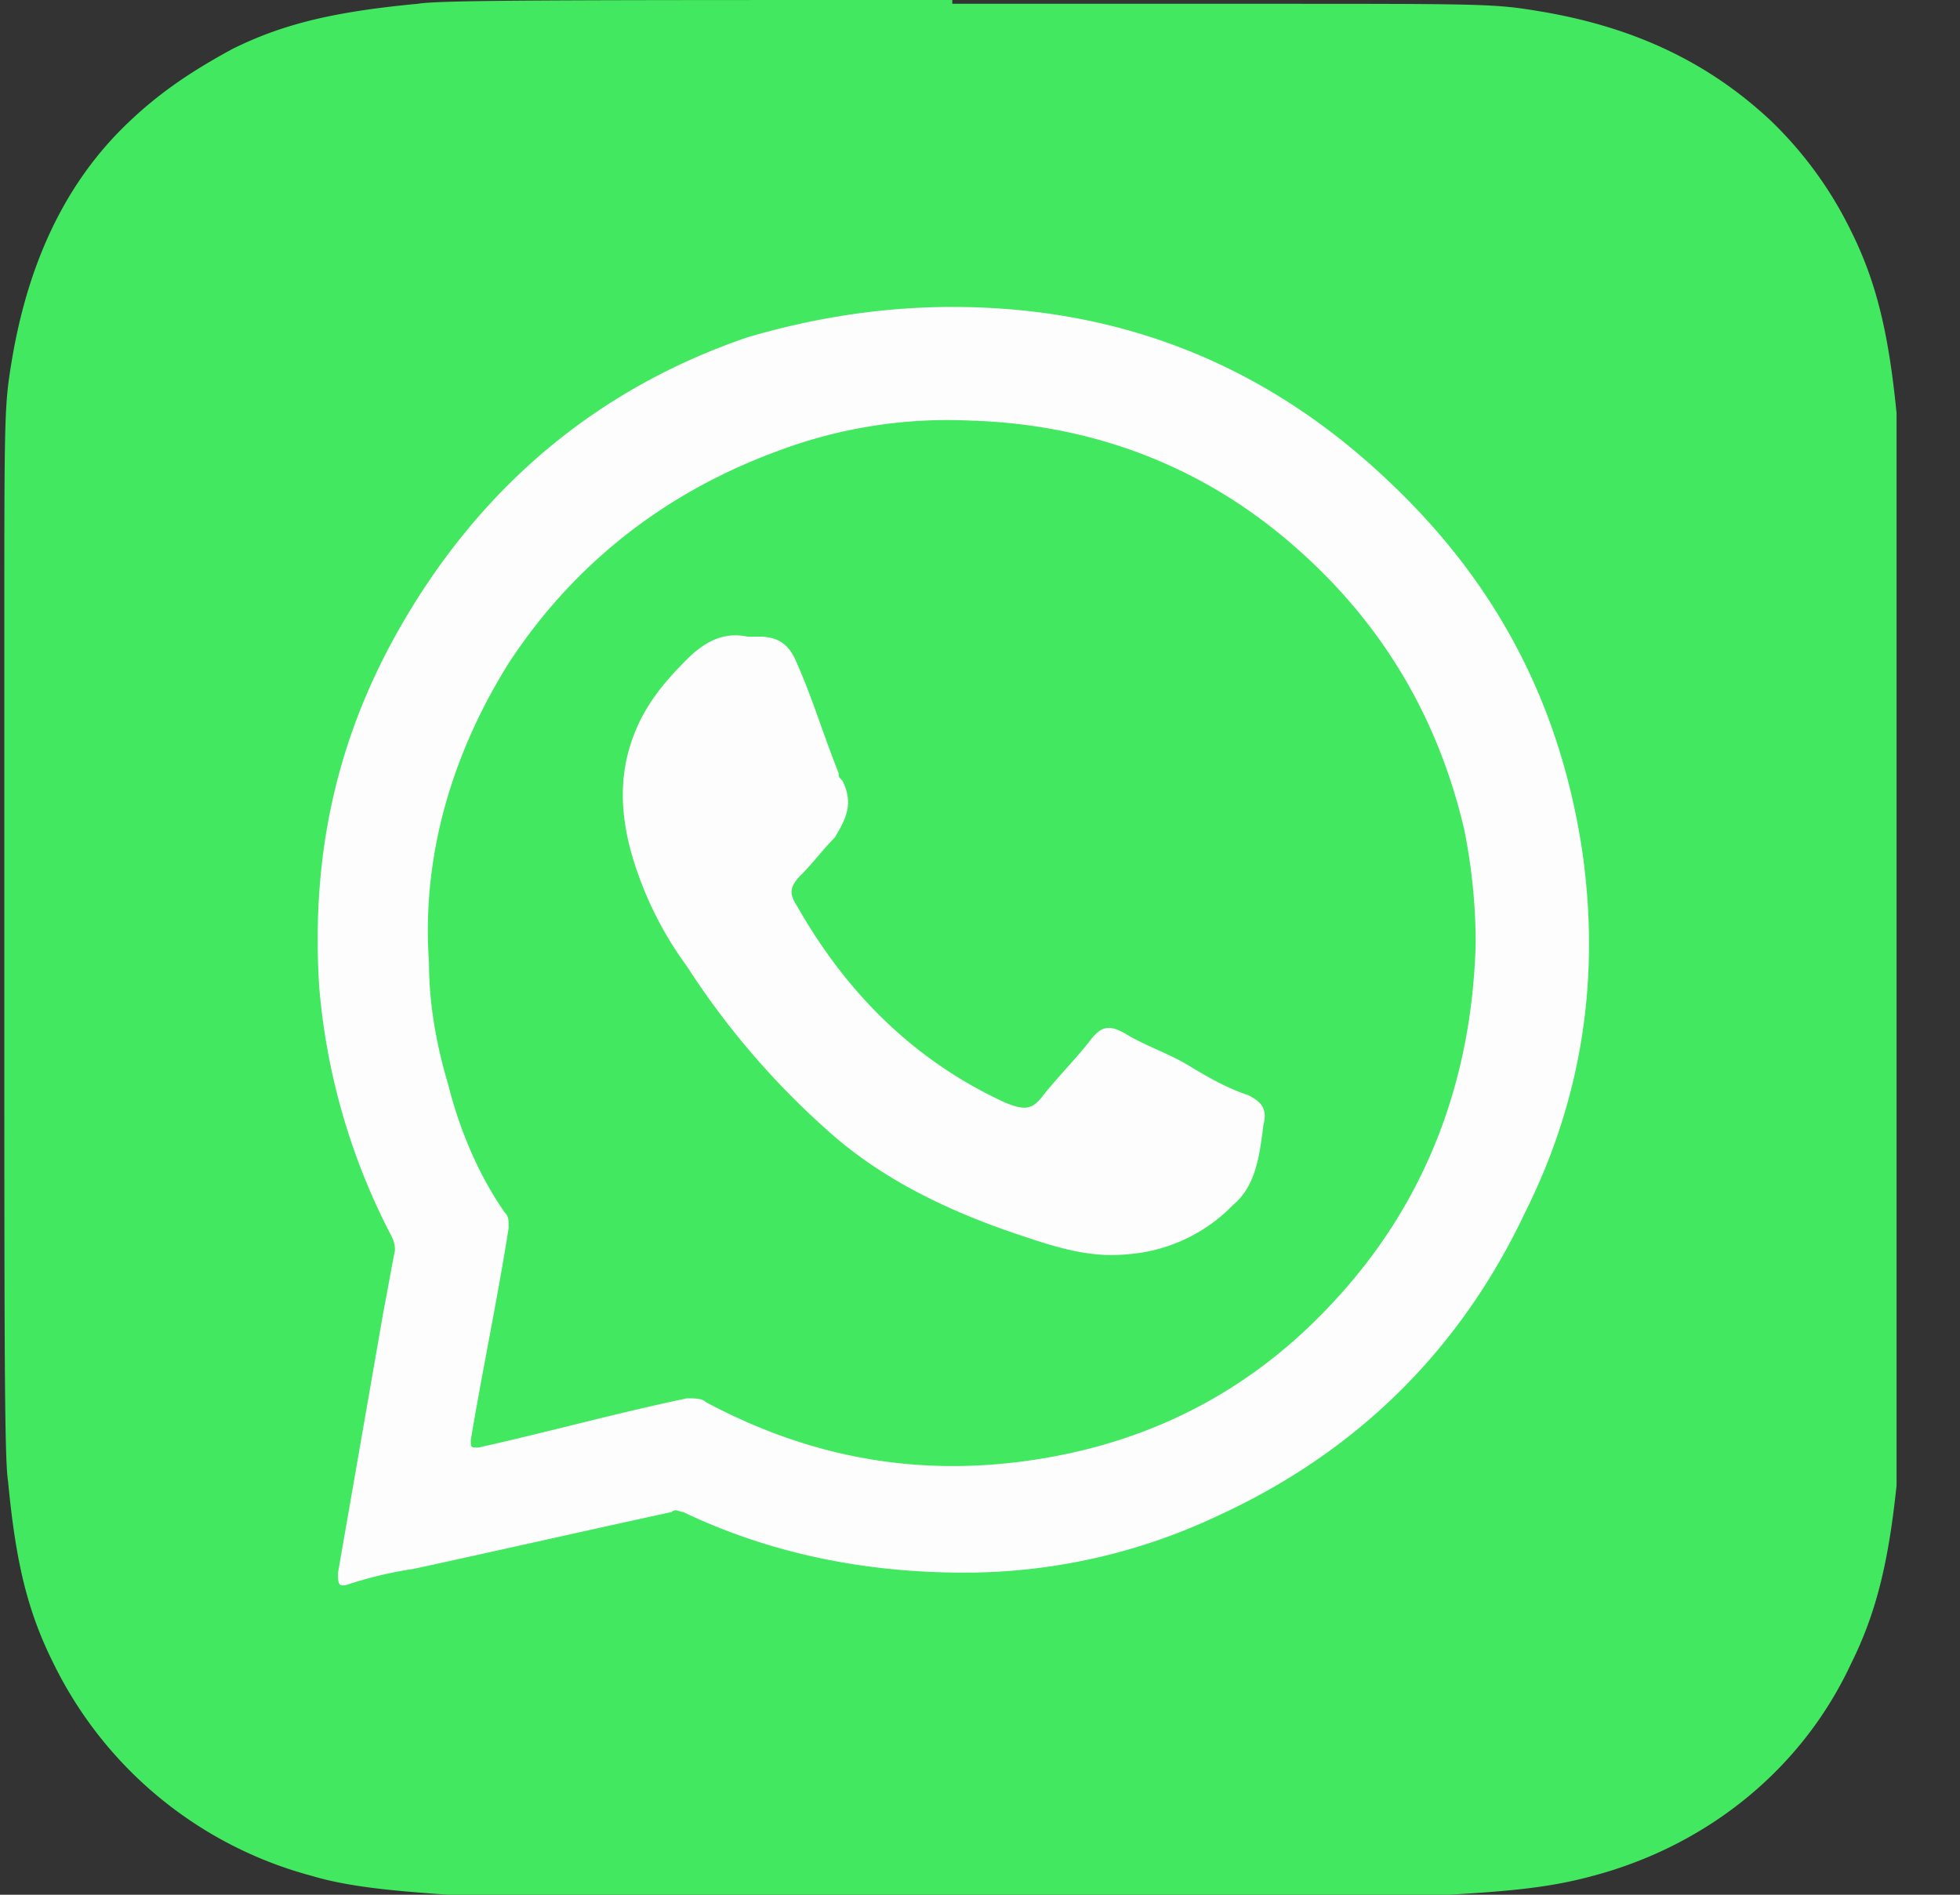
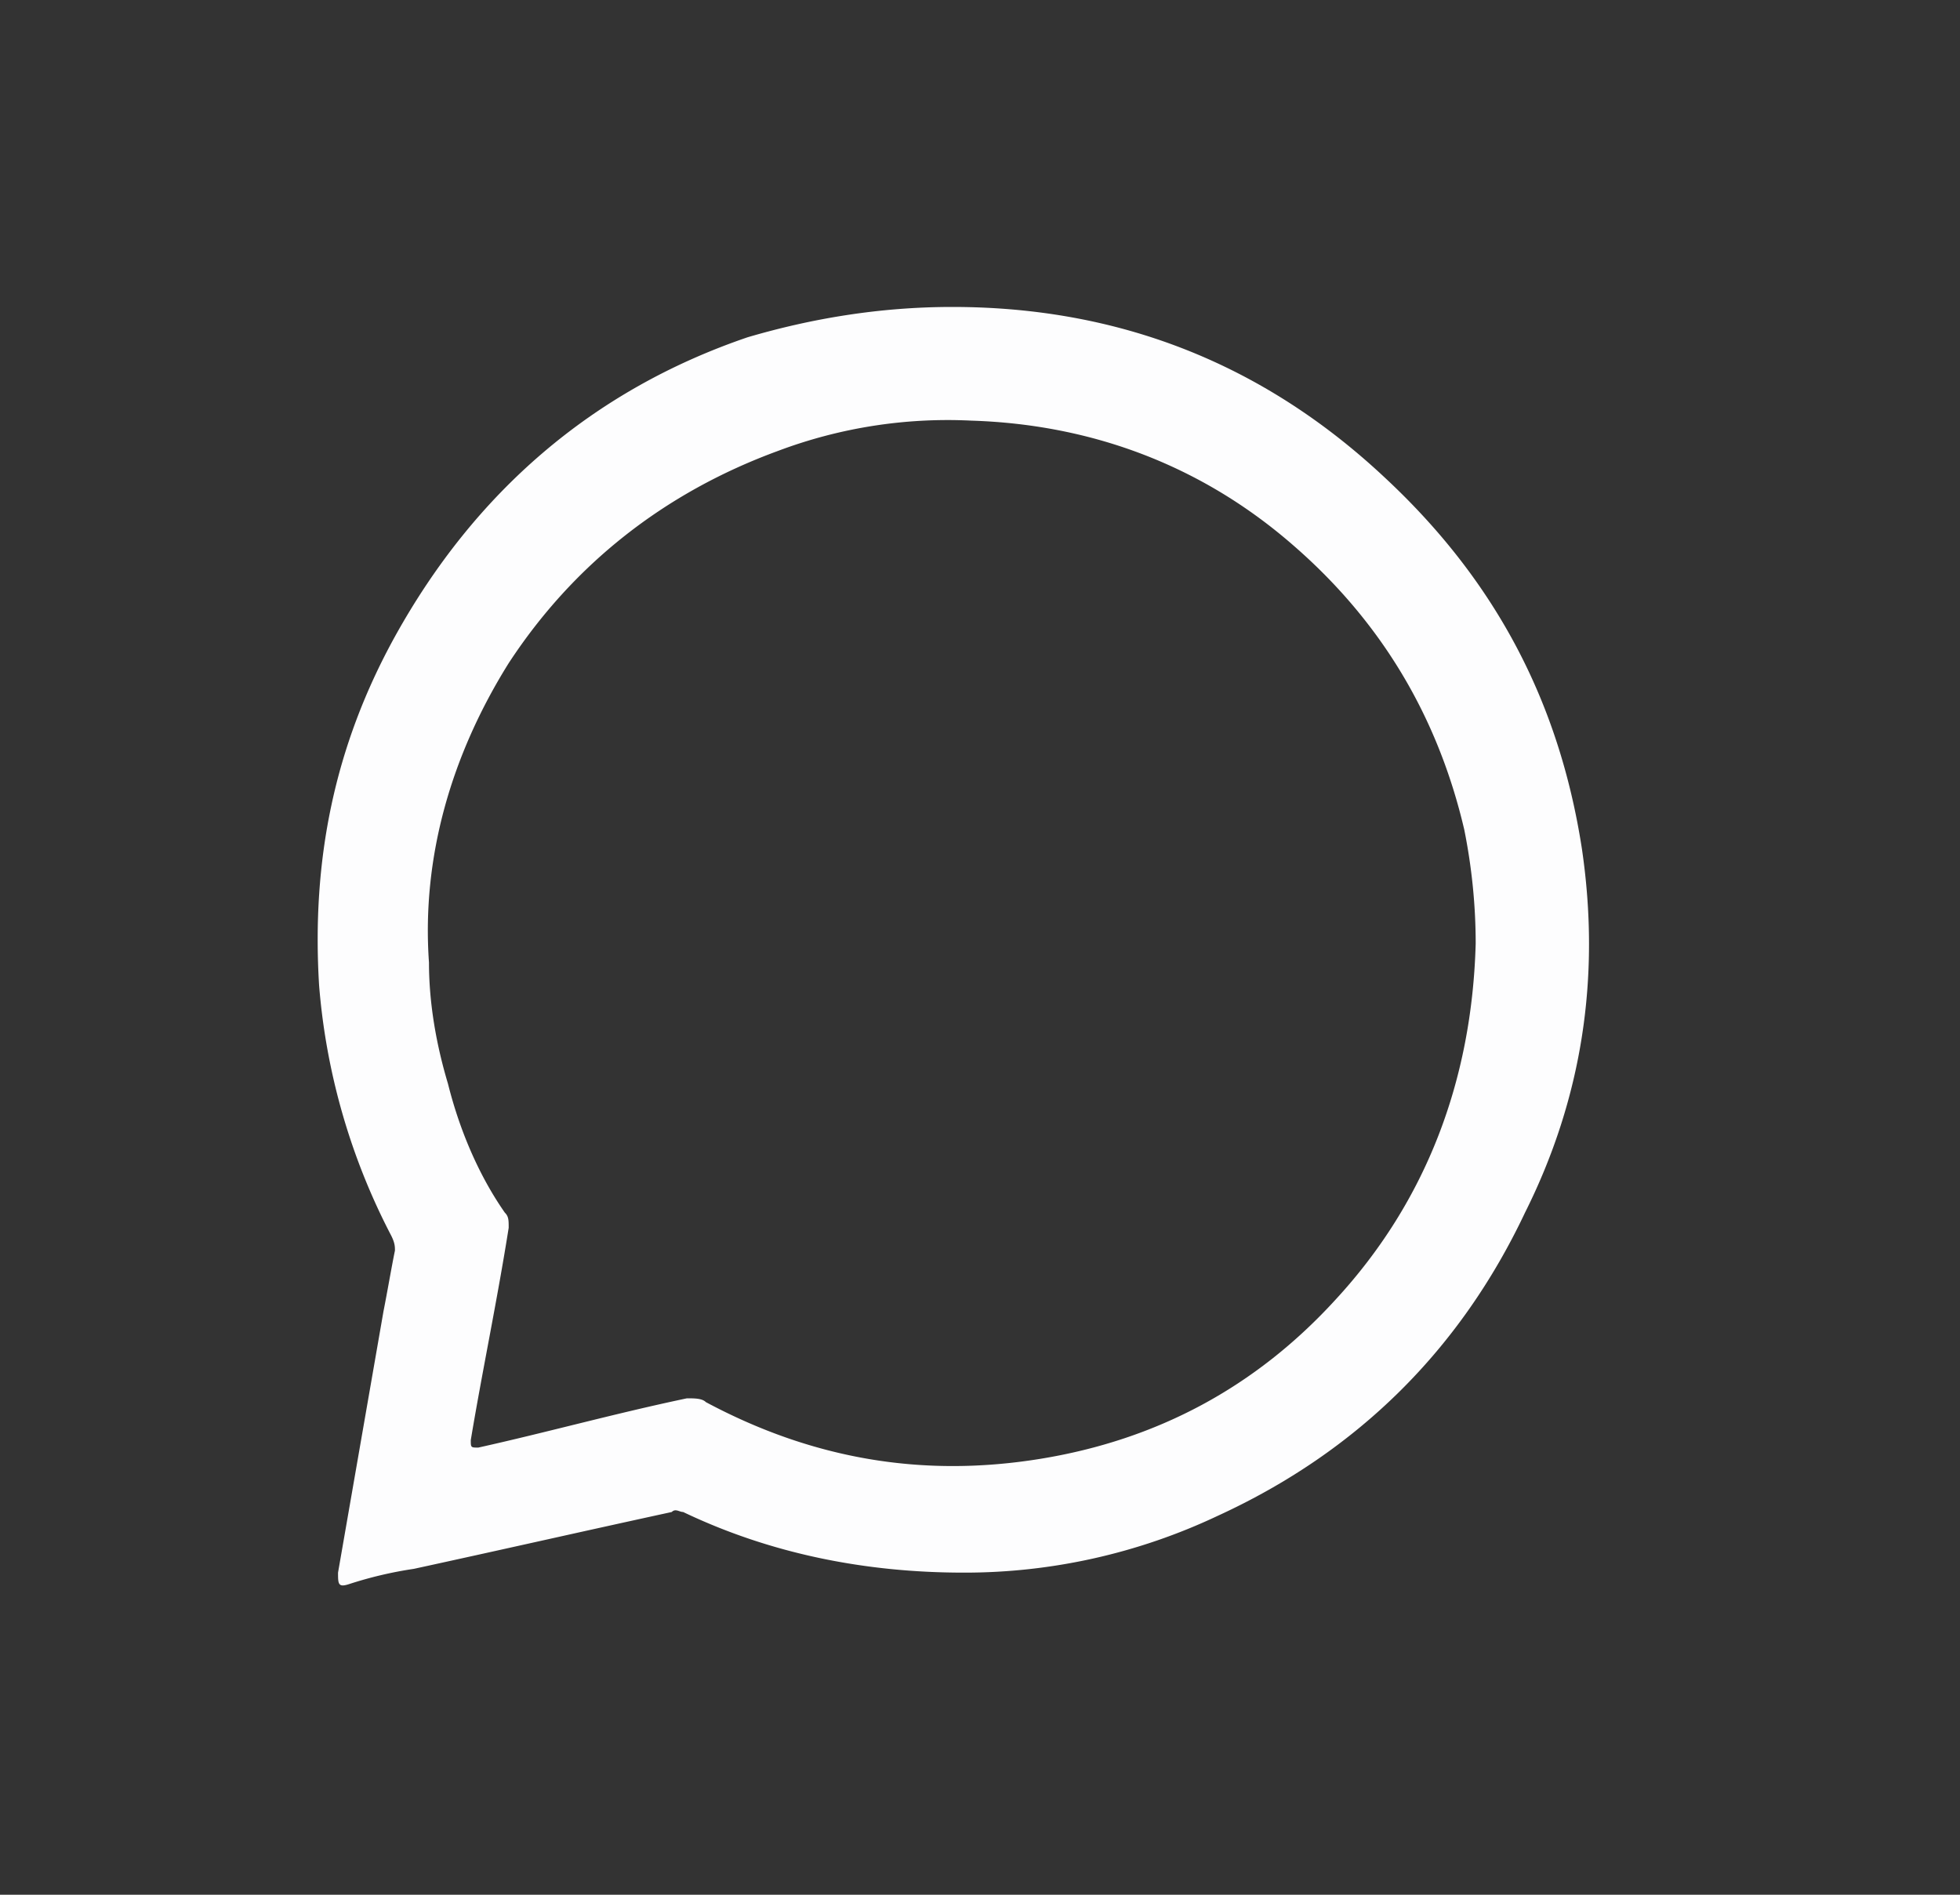
<svg xmlns="http://www.w3.org/2000/svg" width="30" height="29" fill="none">
  <rect width="100%" height="100%" fill="#333333" stroke="none" />
-   <path d="M14.577 0C8.54 0 6.741 0 6.393.058c-1.22.116-2.032.29-2.844.696-.639.348-1.161.696-1.684 1.218C.937 2.9.415 4.118.182 5.51c-.116.696-.116.812-.116 4.292V14.5c0 6.032 0 7.83.058 8.178.116 1.218.29 1.972.696 2.784a6.17 6.17 0 0 0 3.948 3.248c.58.174 1.277.232 2.09.29H22.18c.987-.058 1.567-.116 2.206-.29 1.741-.464 3.192-1.624 3.947-3.248.406-.812.58-1.624.696-2.726V6.322c-.116-1.16-.29-1.972-.696-2.784a5.96 5.96 0 0 0-1.22-1.682c-.986-.928-2.147-1.45-3.54-1.682-.696-.116-.813-.116-4.295-.116h-4.702V0Z" fill="#42E960" />
  <path d="M14.577 4.698c2.554 0 4.76.87 6.617 2.61 1.684 1.566 2.67 3.422 3.019 5.684.29 1.972 0 3.828-.871 5.568-.987 2.088-2.554 3.654-4.702 4.64a9.063 9.063 0 0 1-3.889.87c-1.509 0-2.96-.29-4.295-.928-.058 0-.116-.058-.174 0-1.335.29-2.612.58-3.947.87a6.076 6.076 0 0 0-.987.232c-.174.058-.174 0-.174-.174l.696-4.002c.058-.29.116-.638.175-.928 0-.058 0-.116-.059-.232a10.004 10.004 0 0 1-1.102-3.828c-.116-1.914.232-3.654 1.16-5.336 1.22-2.204 3.019-3.77 5.399-4.582.987-.29 2.031-.464 3.134-.464Zm8.01 9.744c0-.58-.058-1.16-.174-1.74-.406-1.74-1.277-3.19-2.612-4.35-1.393-1.218-3.076-1.856-4.934-1.914a7.375 7.375 0 0 0-2.96.464c-1.741.638-3.134 1.74-4.121 3.248-.87 1.392-1.335 2.958-1.22 4.582 0 .638.117 1.276.291 1.856.174.696.465 1.392.87 1.972.059.058.059.116.059.232-.174 1.102-.406 2.204-.58 3.248 0 .116 0 .116.115.116 1.045-.232 2.09-.522 3.193-.754.116 0 .232 0 .29.058 1.626.87 3.309 1.16 5.108.87 1.8-.29 3.309-1.102 4.528-2.436 1.393-1.508 2.09-3.364 2.147-5.452Z" fill="#FDFDFE" />
-   <path d="M11.443 9.744h.174c.29 0 .464.116.58.406.233.522.407 1.102.639 1.682 0 .058 0 .058.058.116.174.348.058.58-.116.87-.174.174-.348.406-.523.58-.174.174-.174.29-.058.464.755 1.334 1.8 2.378 3.193 3.016.29.116.406.116.58-.116.232-.29.465-.522.697-.812.174-.232.29-.29.58-.116s.639.29.929.464c.29.174.58.348.929.464.232.116.29.232.232.464-.058.464-.116.928-.465 1.218a2.506 2.506 0 0 1-1.625.754c-.58.058-1.103-.116-1.625-.29-1.045-.348-2.032-.812-2.844-1.508a12.213 12.213 0 0 1-2.264-2.61 5.457 5.457 0 0 1-.697-1.276c-.29-.754-.406-1.508-.116-2.262.175-.464.465-.812.813-1.16.348-.348.639-.406.929-.348Z" fill="#FDFDFE" />
</svg>